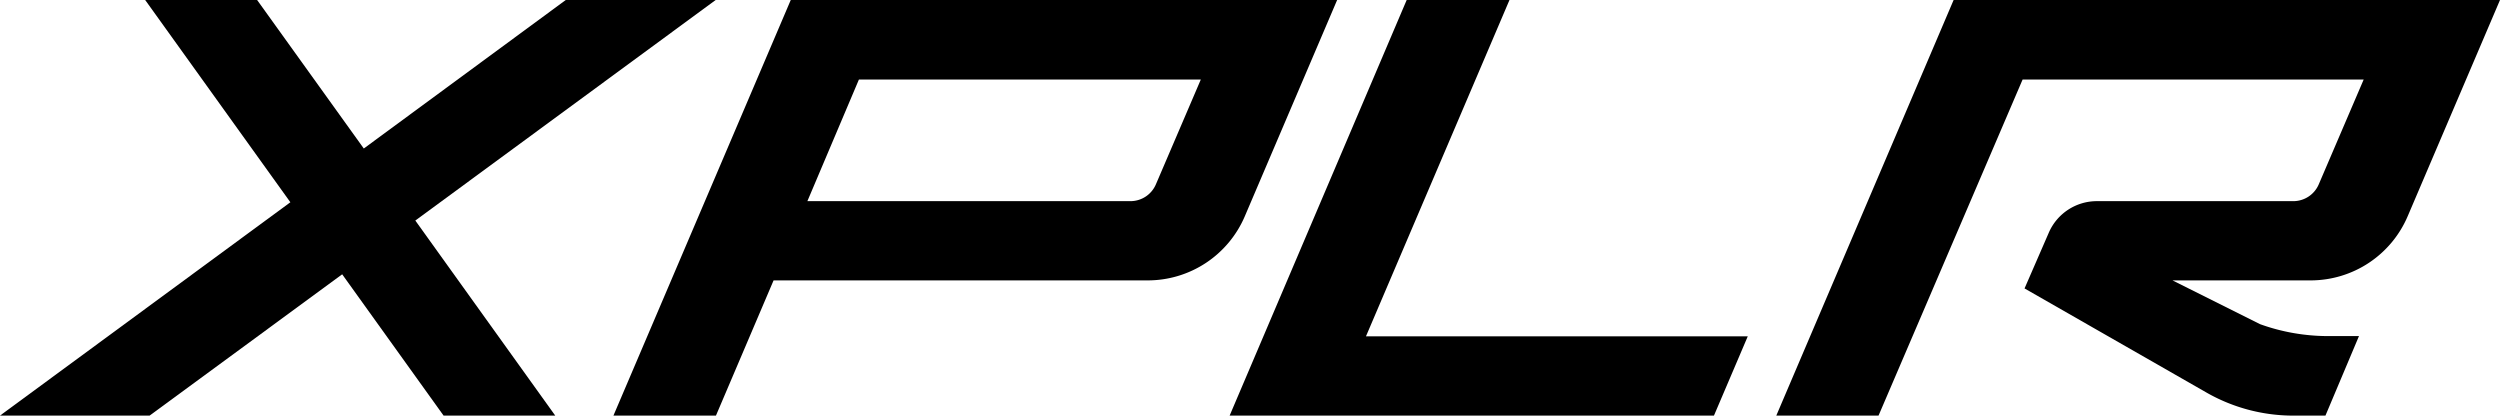
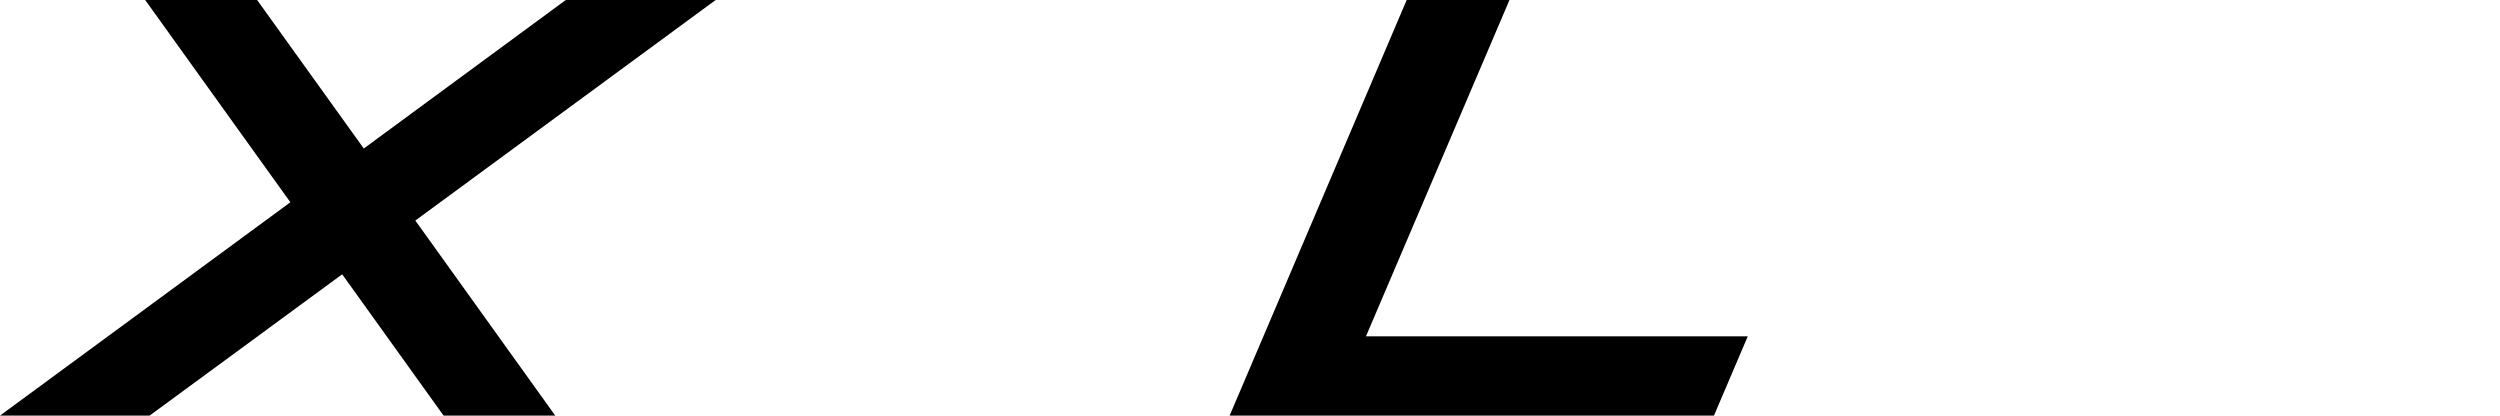
<svg xmlns="http://www.w3.org/2000/svg" viewBox="0 0 90.23 15">
  <g id="Layer_2" data-name="Layer 2">
    <g id="Layer_1-2" data-name="Layer 1">
      <g id="XPLR_black">
-         <path d="M70.51,0l-6.4,15H67.8L73,2.87H85.31L83.69,6.65a1,1,0,0,1-.91.61H75.69a1.89,1.89,0,0,0-1.75,1.15l-.87,2,6.57,3.76A6.31,6.31,0,0,0,82.7,15h1.23l1.21-2.87H84.06a7.25,7.25,0,0,1-2.49-.43l-3.16-1.58h5A3.81,3.81,0,0,0,86.9,7.8L90.23,0Z" />
-         <path d="M28.54,0l-6.4,15h3.7l2.08-4.88H41.41A3.81,3.81,0,0,0,44.93,7.8L48.26,0ZM41.72,6.65a1,1,0,0,1-.91.61H29.14L31,2.87H43.34Z" />
        <polygon points="63.08 12.14 49.3 12.14 54.48 0 50.77 0 44.38 15 61.86 15 63.08 12.14" />
        <polygon points="25.83 0 20.42 0 13.13 5.36 9.28 0 5.24 0 10.48 7.3 0 15 5.4 15 12.35 9.9 16.01 15 20.04 15 14.99 7.96 25.83 0" />
      </g>
    </g>
  </g>
</svg>